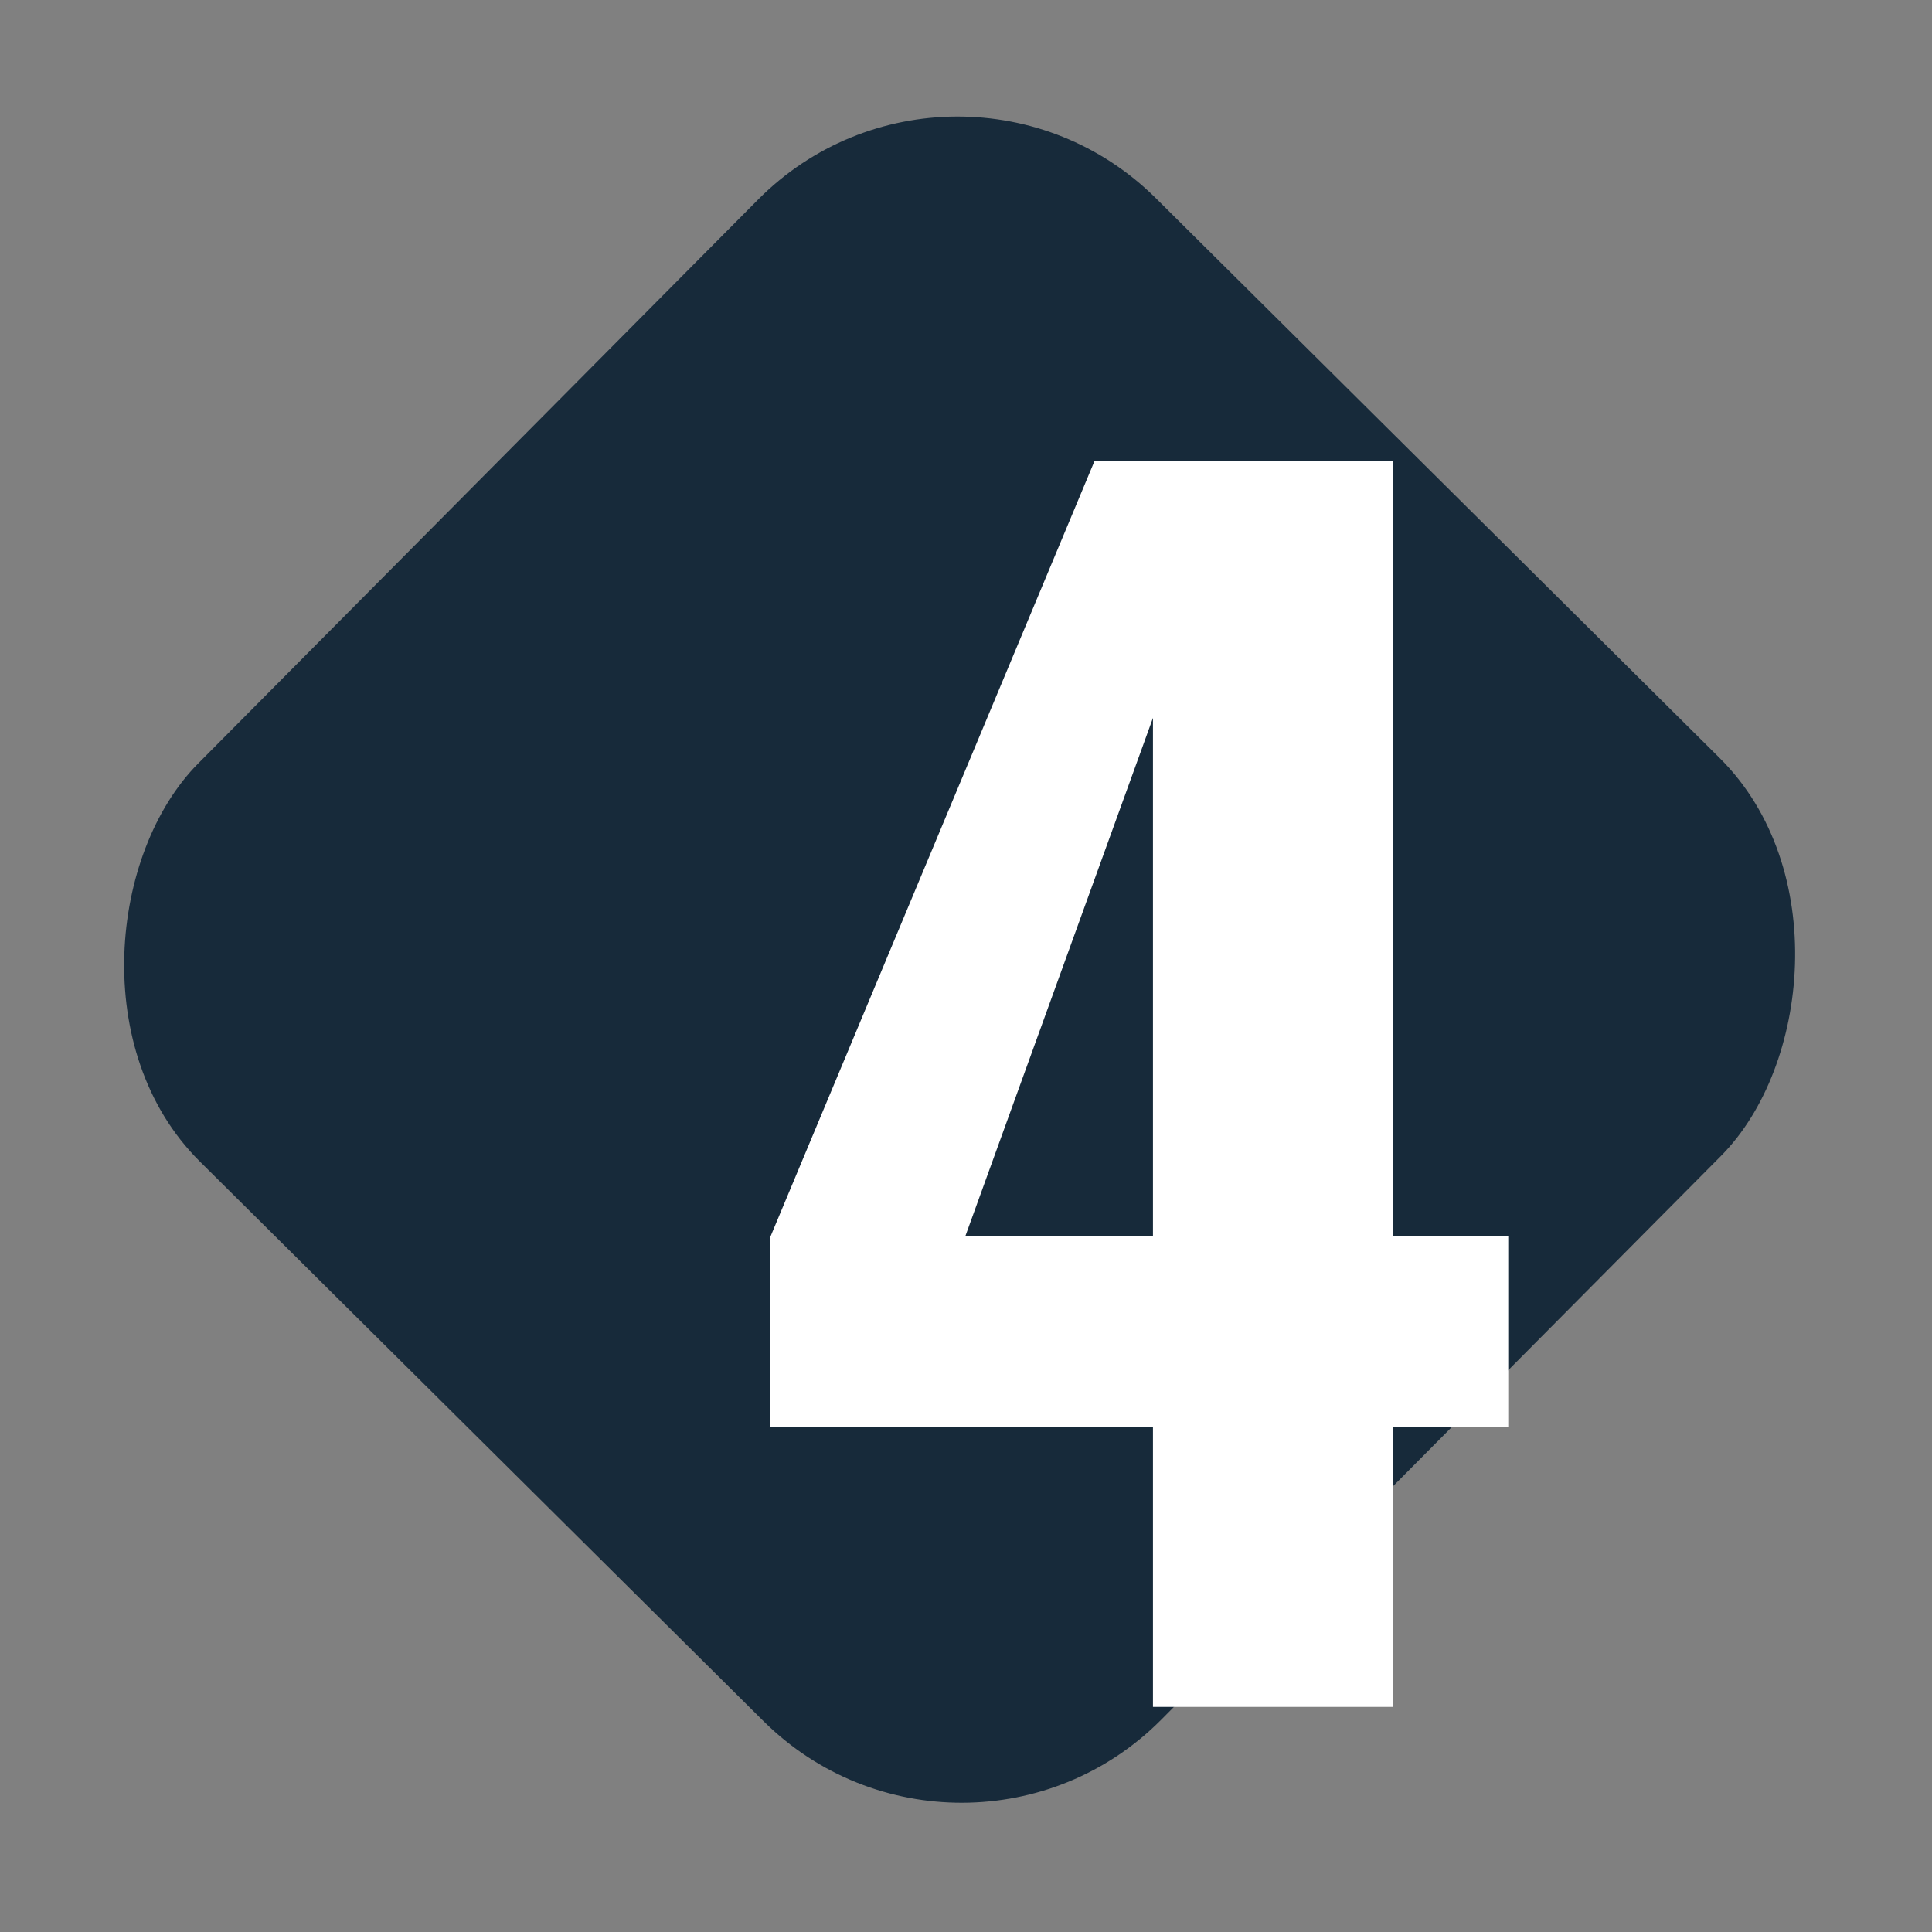
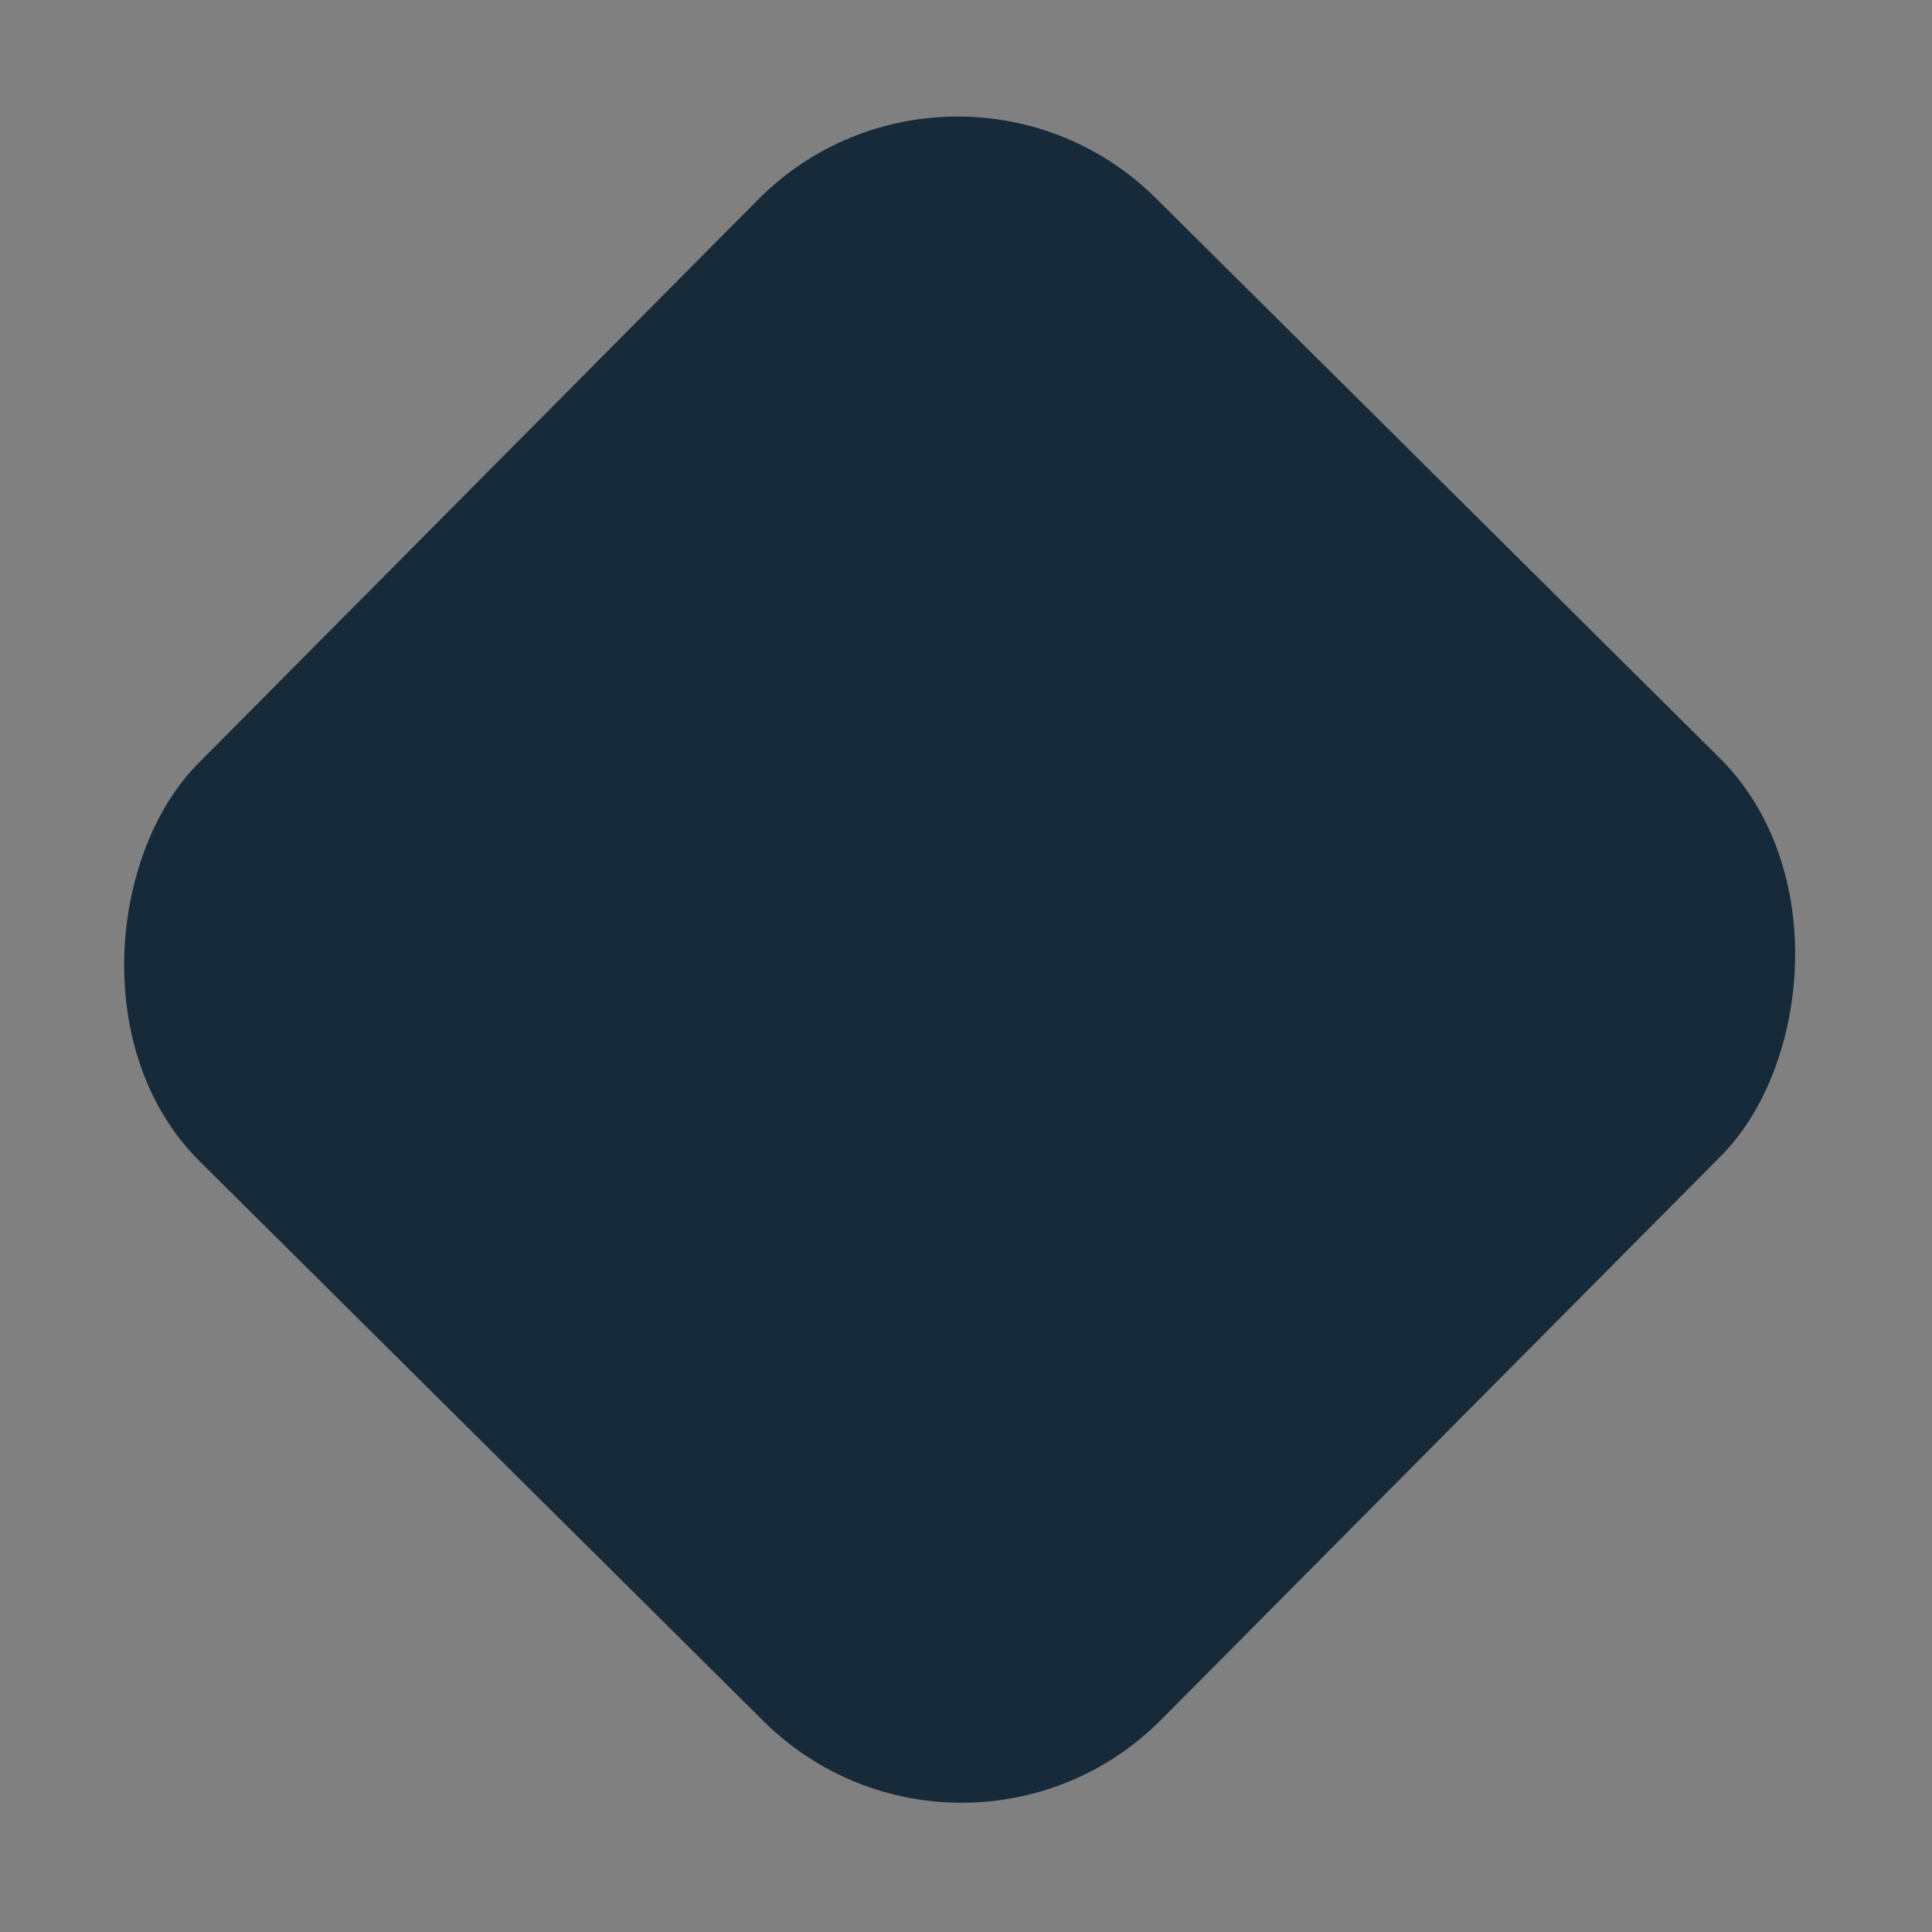
<svg xmlns="http://www.w3.org/2000/svg" width="103" height="103" viewBox="0 0 103 103" fill="none">
  <rect x="0" y="0" width="103" height="103" fill="#808080" stroke="none" />
  <rect x="50.979" width="72.353" height="72.353" rx="15" transform="rotate(44.796 50.979 0)" fill="#172A3A" />
-   <path d="M61.467 91V76.076H41.049V65.99L58.351 24.58H74.259V65.908H80.409V76.076H74.259V91H61.467ZM51.463 65.908H61.467V38.274L51.463 65.908Z" fill="white" />
</svg>